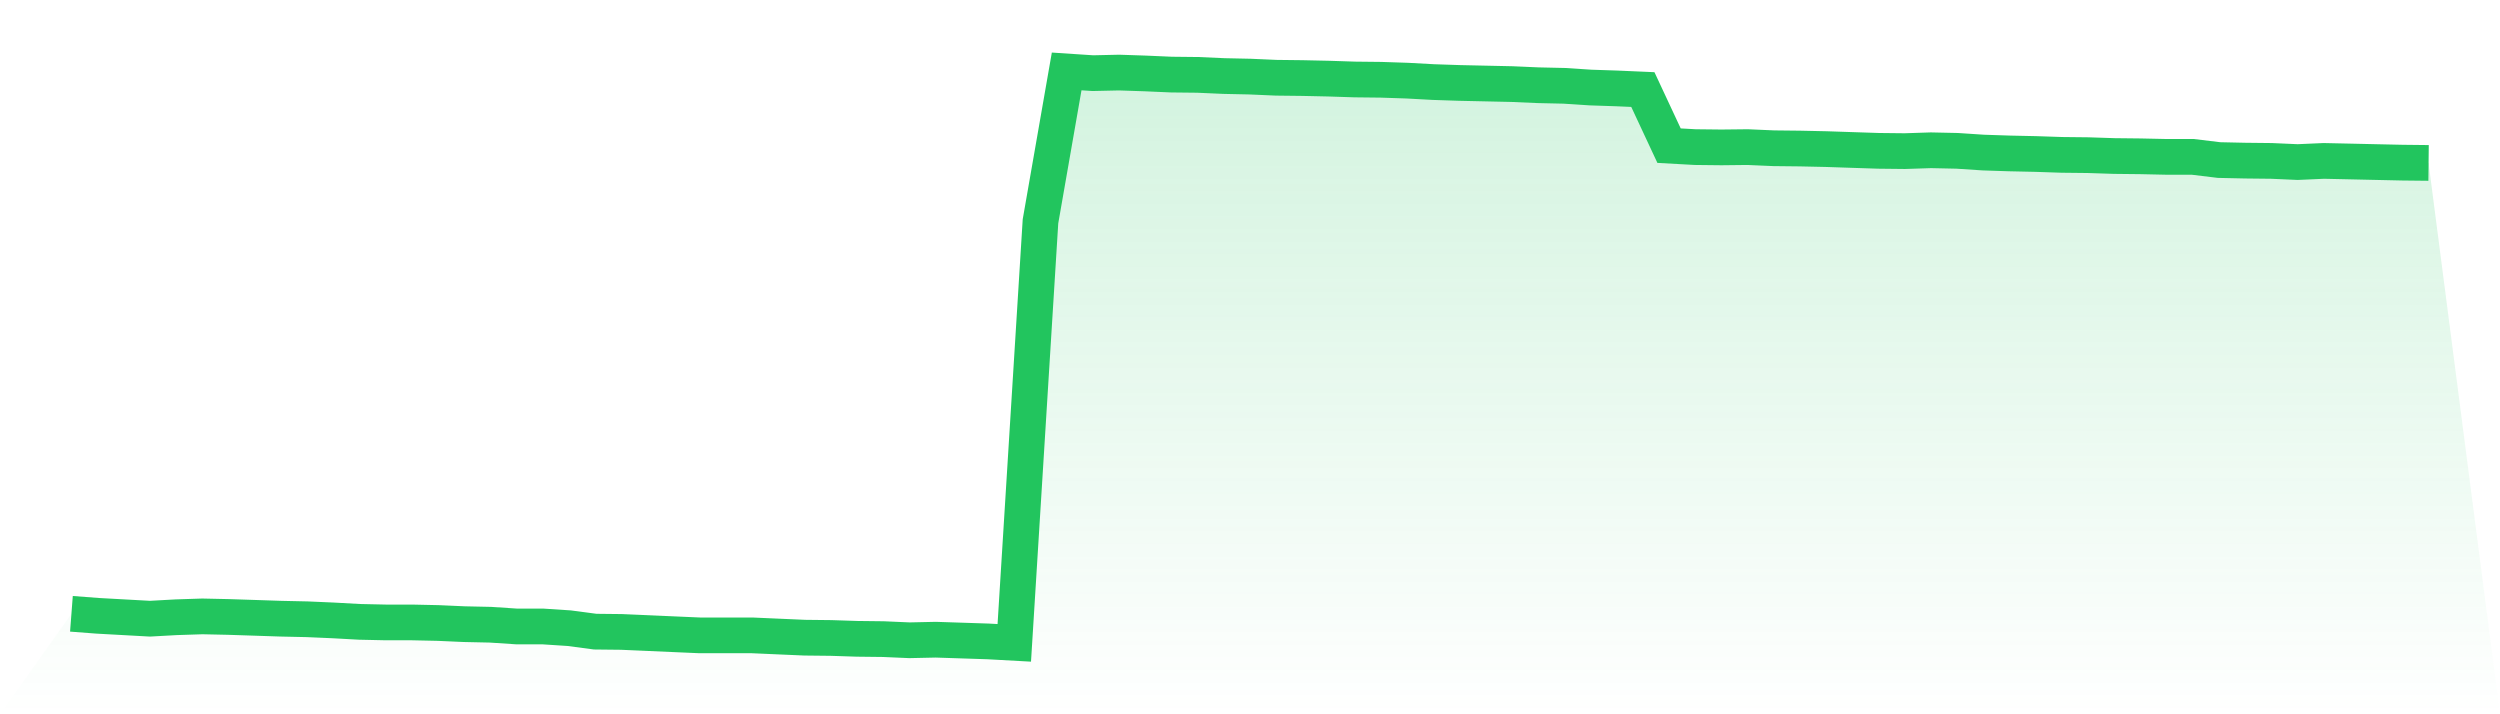
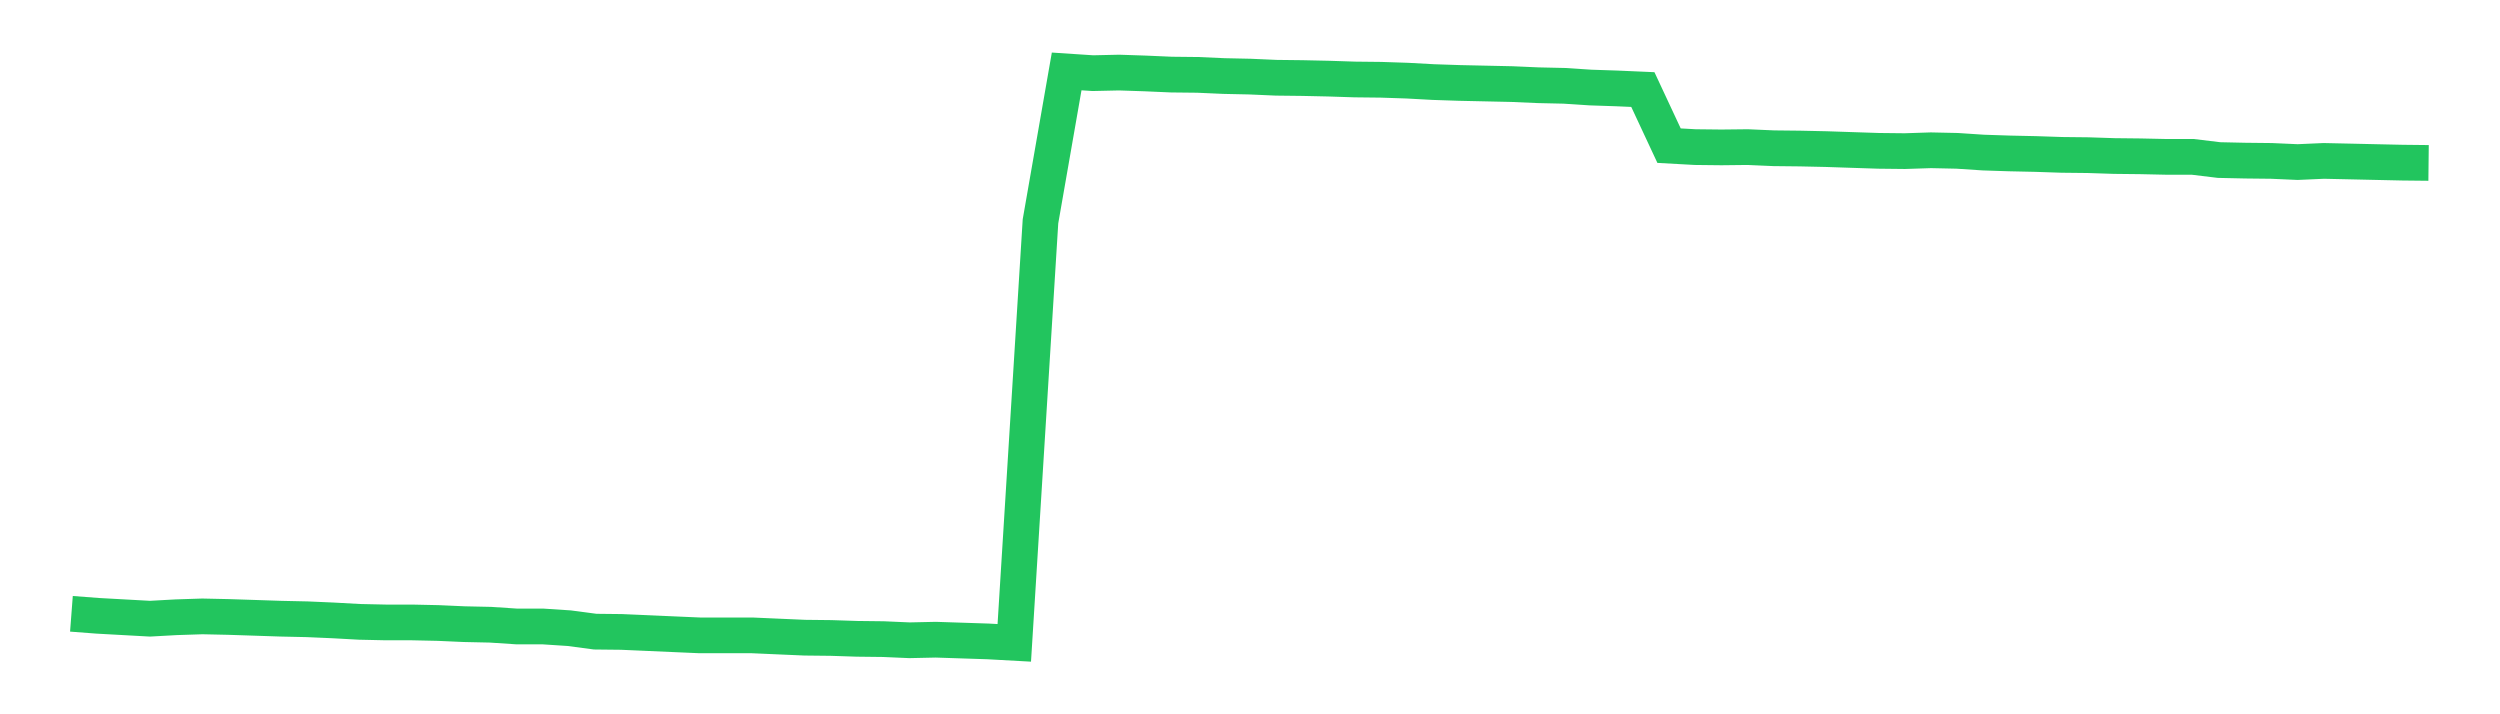
<svg xmlns="http://www.w3.org/2000/svg" viewBox="0 0 140 40">
  <defs>
    <linearGradient id="gradient" x1="0" x2="0" y1="0" y2="1">
      <stop offset="0%" stop-color="#22c55e" stop-opacity="0.2" />
      <stop offset="100%" stop-color="#22c55e" stop-opacity="0" />
    </linearGradient>
  </defs>
-   <path d="M4,34.373 L4,34.373 L5.467,34.485 L6.933,34.566 L8.4,34.647 L9.867,34.566 L11.333,34.518 L12.8,34.55 L14.267,34.598 L15.733,34.647 L17.2,34.679 L18.667,34.743 L20.133,34.824 L21.6,34.856 L23.067,34.856 L24.533,34.888 L26,34.953 L27.467,34.985 L28.933,35.082 L30.4,35.082 L31.867,35.178 L33.333,35.372 L34.8,35.388 L36.267,35.452 L37.733,35.517 L39.2,35.581 L40.667,35.581 L42.133,35.581 L43.6,35.646 L45.067,35.71 L46.533,35.726 L48,35.774 L49.467,35.791 L50.933,35.855 L52.4,35.823 L53.867,35.871 L55.333,35.919 L56.8,36 L58.267,12.395 L59.733,4 L61.2,4.097 L62.667,4.064 L64.133,4.113 L65.6,4.177 L67.067,4.193 L68.533,4.258 L70,4.29 L71.467,4.354 L72.933,4.371 L74.4,4.403 L75.867,4.451 L77.333,4.467 L78.8,4.516 L80.267,4.596 L81.733,4.645 L83.2,4.677 L84.667,4.709 L86.133,4.773 L87.6,4.806 L89.067,4.902 L90.533,4.951 L92,5.015 L93.467,8.157 L94.933,8.238 L96.4,8.254 L97.867,8.238 L99.333,8.302 L100.8,8.318 L102.267,8.35 L103.733,8.399 L105.2,8.447 L106.667,8.463 L108.133,8.415 L109.6,8.447 L111.067,8.544 L112.533,8.592 L114,8.624 L115.467,8.673 L116.933,8.689 L118.4,8.737 L119.867,8.753 L121.333,8.785 L122.8,8.785 L124.267,8.963 L125.733,8.995 L127.2,9.011 L128.667,9.076 L130.133,9.011 L131.6,9.043 L133.067,9.076 L134.533,9.108 L136,9.124 L140,40 L0,40 z" fill="url(#gradient)" />
  <path d="M4,34.373 L4,34.373 L5.467,34.485 L6.933,34.566 L8.4,34.647 L9.867,34.566 L11.333,34.518 L12.8,34.55 L14.267,34.598 L15.733,34.647 L17.2,34.679 L18.667,34.743 L20.133,34.824 L21.6,34.856 L23.067,34.856 L24.533,34.888 L26,34.953 L27.467,34.985 L28.933,35.082 L30.4,35.082 L31.867,35.178 L33.333,35.372 L34.8,35.388 L36.267,35.452 L37.733,35.517 L39.2,35.581 L40.667,35.581 L42.133,35.581 L43.6,35.646 L45.067,35.71 L46.533,35.726 L48,35.774 L49.467,35.791 L50.933,35.855 L52.4,35.823 L53.867,35.871 L55.333,35.919 L56.8,36 L58.267,12.395 L59.733,4 L61.2,4.097 L62.667,4.064 L64.133,4.113 L65.6,4.177 L67.067,4.193 L68.533,4.258 L70,4.29 L71.467,4.354 L72.933,4.371 L74.4,4.403 L75.867,4.451 L77.333,4.467 L78.8,4.516 L80.267,4.596 L81.733,4.645 L83.2,4.677 L84.667,4.709 L86.133,4.773 L87.6,4.806 L89.067,4.902 L90.533,4.951 L92,5.015 L93.467,8.157 L94.933,8.238 L96.4,8.254 L97.867,8.238 L99.333,8.302 L100.8,8.318 L102.267,8.35 L103.733,8.399 L105.2,8.447 L106.667,8.463 L108.133,8.415 L109.6,8.447 L111.067,8.544 L112.533,8.592 L114,8.624 L115.467,8.673 L116.933,8.689 L118.4,8.737 L119.867,8.753 L121.333,8.785 L122.8,8.785 L124.267,8.963 L125.733,8.995 L127.2,9.011 L128.667,9.076 L130.133,9.011 L131.6,9.043 L133.067,9.076 L134.533,9.108 L136,9.124" fill="none" stroke="#22c55e" stroke-width="2" />
</svg>